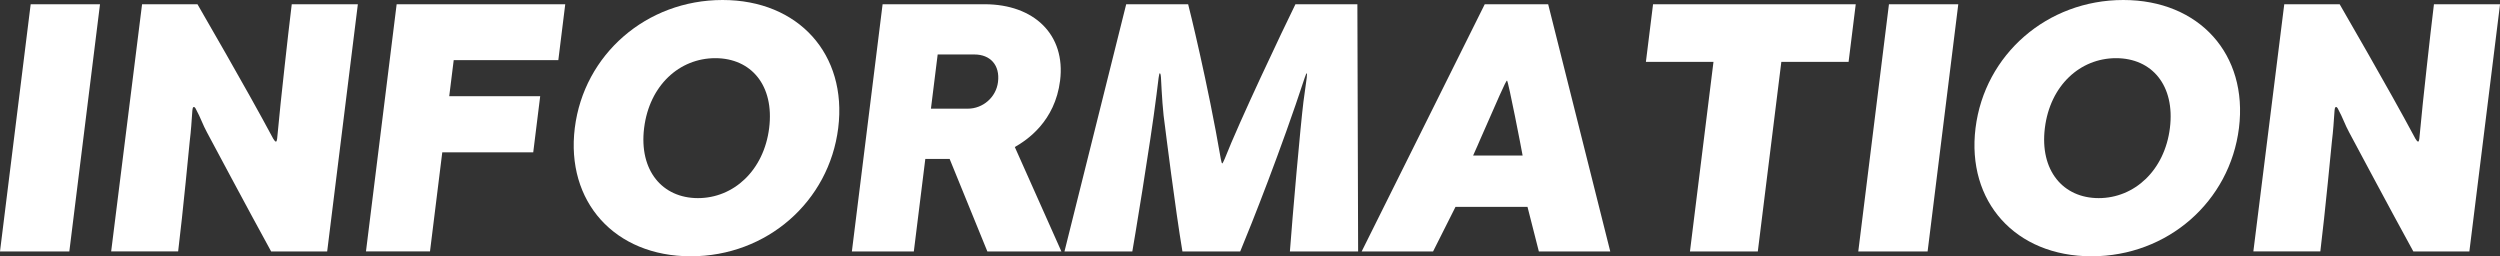
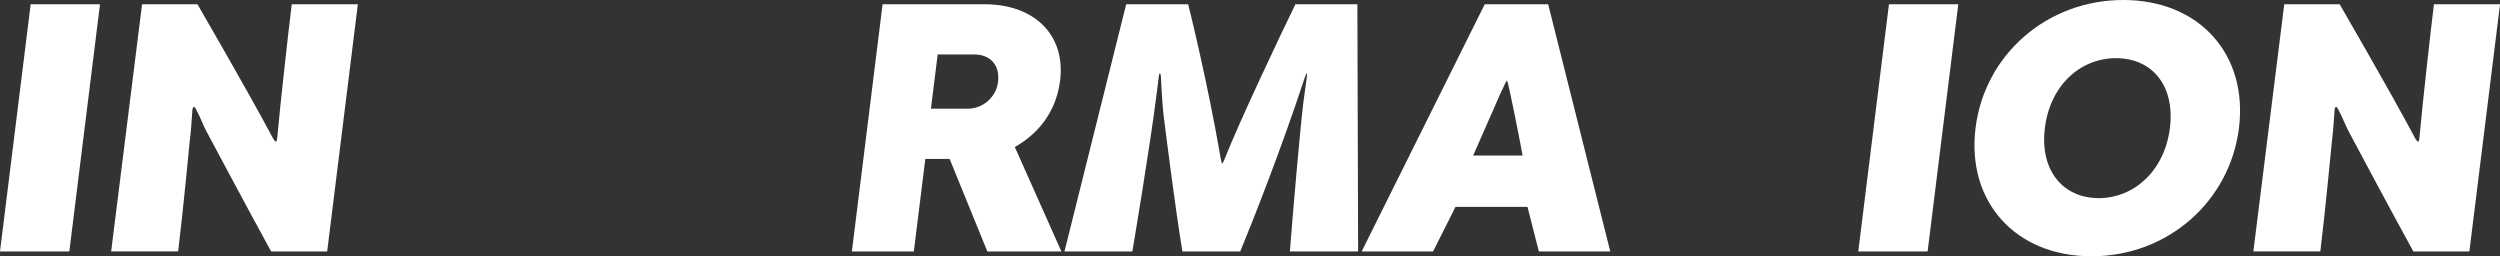
<svg xmlns="http://www.w3.org/2000/svg" id="_イヤー_2" viewBox="0 0 541.98 55.56">
  <rect x="0" y="0" width="541.98" height="55.56" fill="#333333" stroke="none" />
  <defs>
    <style>.cls-1{fill:#fff;}</style>
  </defs>
  <g id="Header">
    <g>
      <path class="cls-1" d="M0,54.51L6.65,.92h15.03l-6.65,53.59H0Z" />
      <path class="cls-1" d="M58.78,54.51c-4.77-8.67-13.89-25.78-13.89-25.78-.89-1.6-1.45-3.32-2.34-4.92-.15-.37-.37-.62-.5-.62-.19,0-.28,.18-.33,.62l-.02,.18c-.15,2.21-.29,4.37-.57,6.64,0,0-1.51,15.81-2.51,23.87h-14.52L30.8,.92h12.01c.58,1.05,10.38,17.84,16.43,29.16,.21,.37,.44,.62,.57,.62s.21-.18,.26-.55l.03-.25,.74-7.51s1.51-14.21,2.41-21.47h14.33l-6.65,53.59h-12.14Z" />
-       <path class="cls-1" d="M79.34,54.51L85.99,.92h36.55l-1.5,12.12h-22.68l-.97,7.81h19.72l-1.51,12.18h-19.72l-2.66,21.47h-13.88Z" />
-       <path class="cls-1" d="M124.61,27.75c1.98-15.93,15.52-27.75,32.03-27.75s27.06,11.81,25.08,27.75-15.46,27.81-31.97,27.81-27.11-11.87-25.14-27.81Zm42.14,0c1.14-9.23-3.9-15.14-11.68-15.14s-14.29,5.91-15.43,15.14c-1.14,9.23,3.96,15.2,11.67,15.2s14.29-5.97,15.44-15.2Z" />
      <path class="cls-1" d="M214.05,54.51l-8.18-20.06h-5.27l-2.49,20.06h-13.43L191.34,.92h22.1c10.79,0,17.61,6.64,16.38,16.55-1.1,8.86-7.19,12.92-9.82,14.4l10.1,22.64h-16.06Zm-4.25-30.95c3.28,0,6.15-2.46,6.56-5.78,.46-3.69-1.7-5.97-5.11-5.97h-7.97l-1.46,11.75h7.97Z" />
      <path class="cls-1" d="M279.64,54.51c.58-7.81,2.27-27.07,2.94-32.48,.21-1.66,.48-3.38,.71-5.17,.08-.68,.06-.98,0-.98s-.23,.31-.44,.98c-5.06,15.44-11.52,31.75-13.98,37.65h-12.53c-1.55-9.23-3.74-26.82-3.74-26.82-.53-3.51-.72-7.14-.91-10.83-.04-.68-.13-.98-.26-.98-.06,0-.17,.31-.25,.98l-.46,3.69c-1.31,10.58-5.08,33.16-5.24,33.96h-14.71L244.15,.92h13.43c.18,.62,4.29,17.23,7.08,33.53,.12,.62,.2,.98,.33,.98,.06,0,.24-.37,.51-.98,3.2-8.18,12.59-27.93,15.34-33.53h13.43l.16,53.59h-14.78Z" />
      <path class="cls-1" d="M333.61,54.51l-2.46-9.66h-15.61l-4.86,9.66h-15.48L321.88,.92h13.75l13.46,53.59h-15.48Zm-3.52-20.8c-.18-1.11-3.12-16.24-3.38-16.24s-2.07,4.25-5.83,12.8c0,0-1,2.34-1.52,3.45h10.73Z" />
-       <path class="cls-1" d="M366.37,54.51l5.1-41.1h-14.65l1.55-12.49h43.94l-1.55,12.49h-14.58l-5.1,41.1h-14.71Z" />
      <path class="cls-1" d="M402.86,54.51L409.51,.92h15.03l-6.65,53.59h-15.03Z" />
      <path class="cls-1" d="M428.28,27.75c1.98-15.93,15.52-27.75,32.03-27.75s27.06,11.81,25.08,27.75-15.46,27.81-31.97,27.81-27.11-11.87-25.14-27.81Zm42.14,0c1.14-9.23-3.9-15.14-11.68-15.14s-14.29,5.91-15.43,15.14c-1.14,9.23,3.96,15.2,11.67,15.2s14.29-5.97,15.44-15.2Z" />
      <path class="cls-1" d="M523.19,54.51c-4.77-8.67-13.89-25.78-13.89-25.78-.89-1.6-1.45-3.32-2.34-4.92-.15-.37-.37-.62-.5-.62-.19,0-.28,.18-.33,.62l-.02,.18c-.15,2.21-.29,4.37-.57,6.64,0,0-1.51,15.81-2.51,23.87h-14.52L495.21,.92h12.01c.58,1.05,10.38,17.84,16.43,29.16,.21,.37,.44,.62,.57,.62s.21-.18,.26-.55l.03-.25,.74-7.51s1.51-14.21,2.41-21.47h14.33l-6.65,53.59h-12.14Z" />
    </g>
  </g>
</svg>